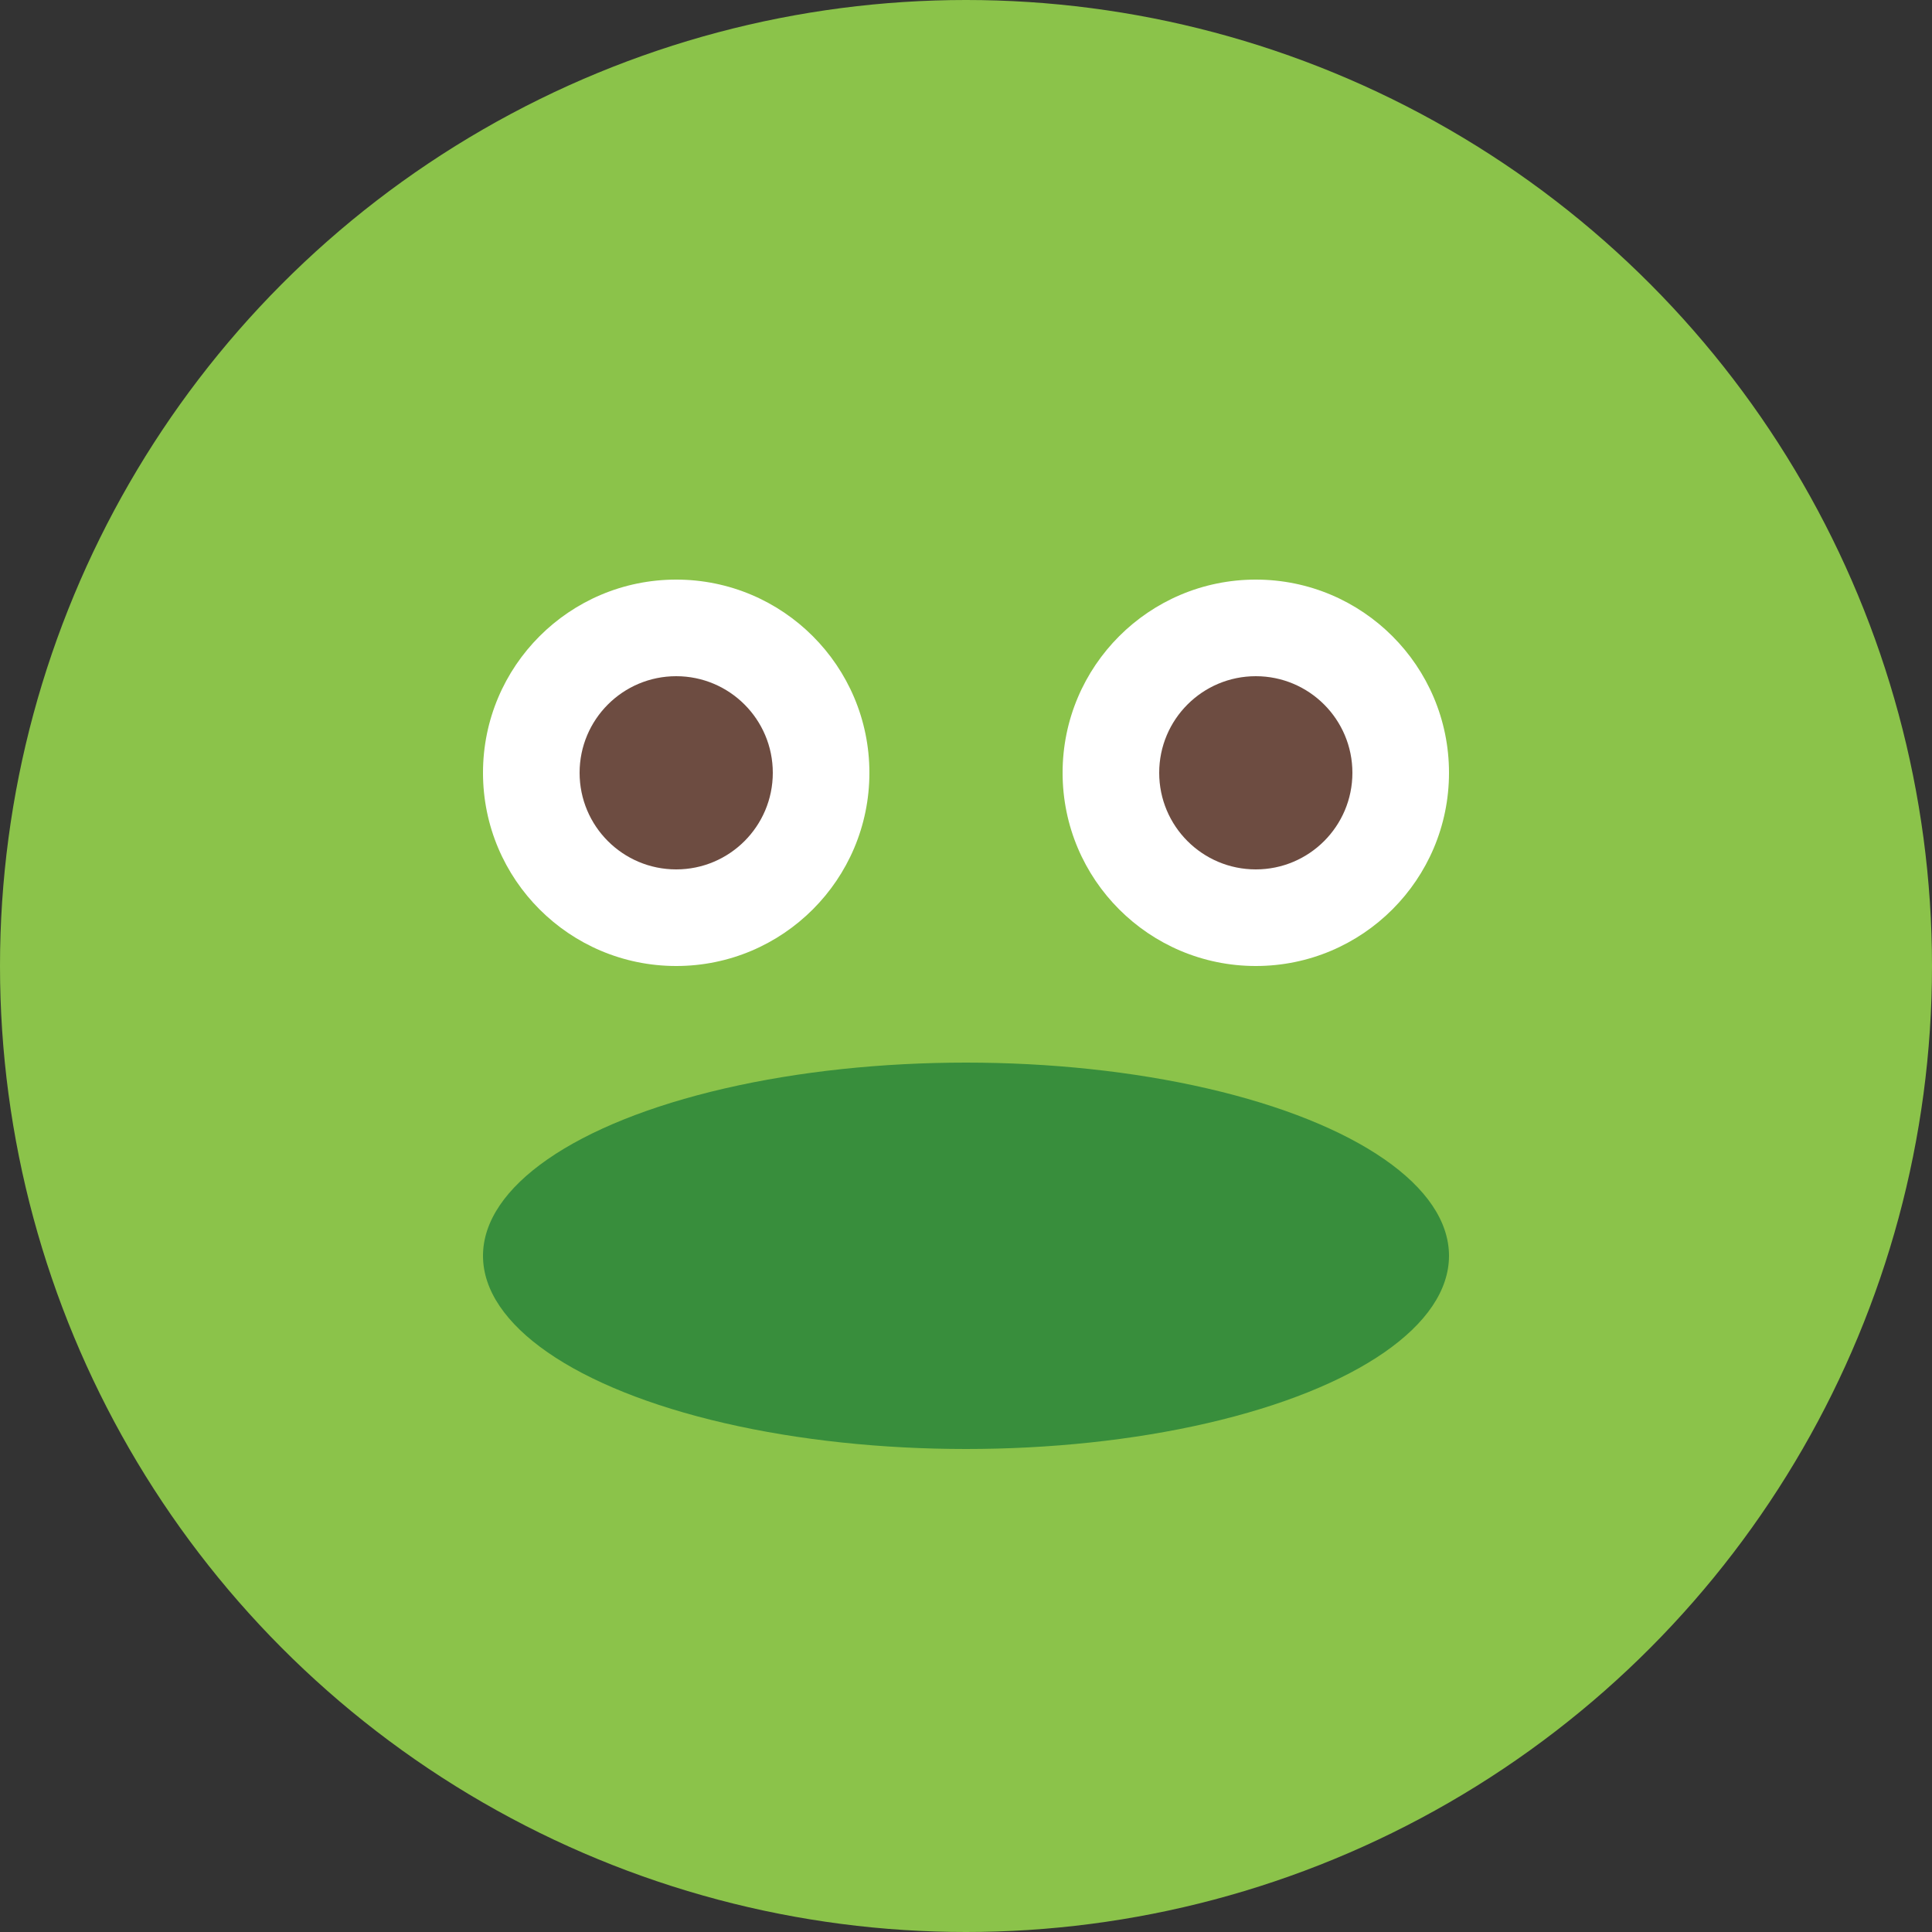
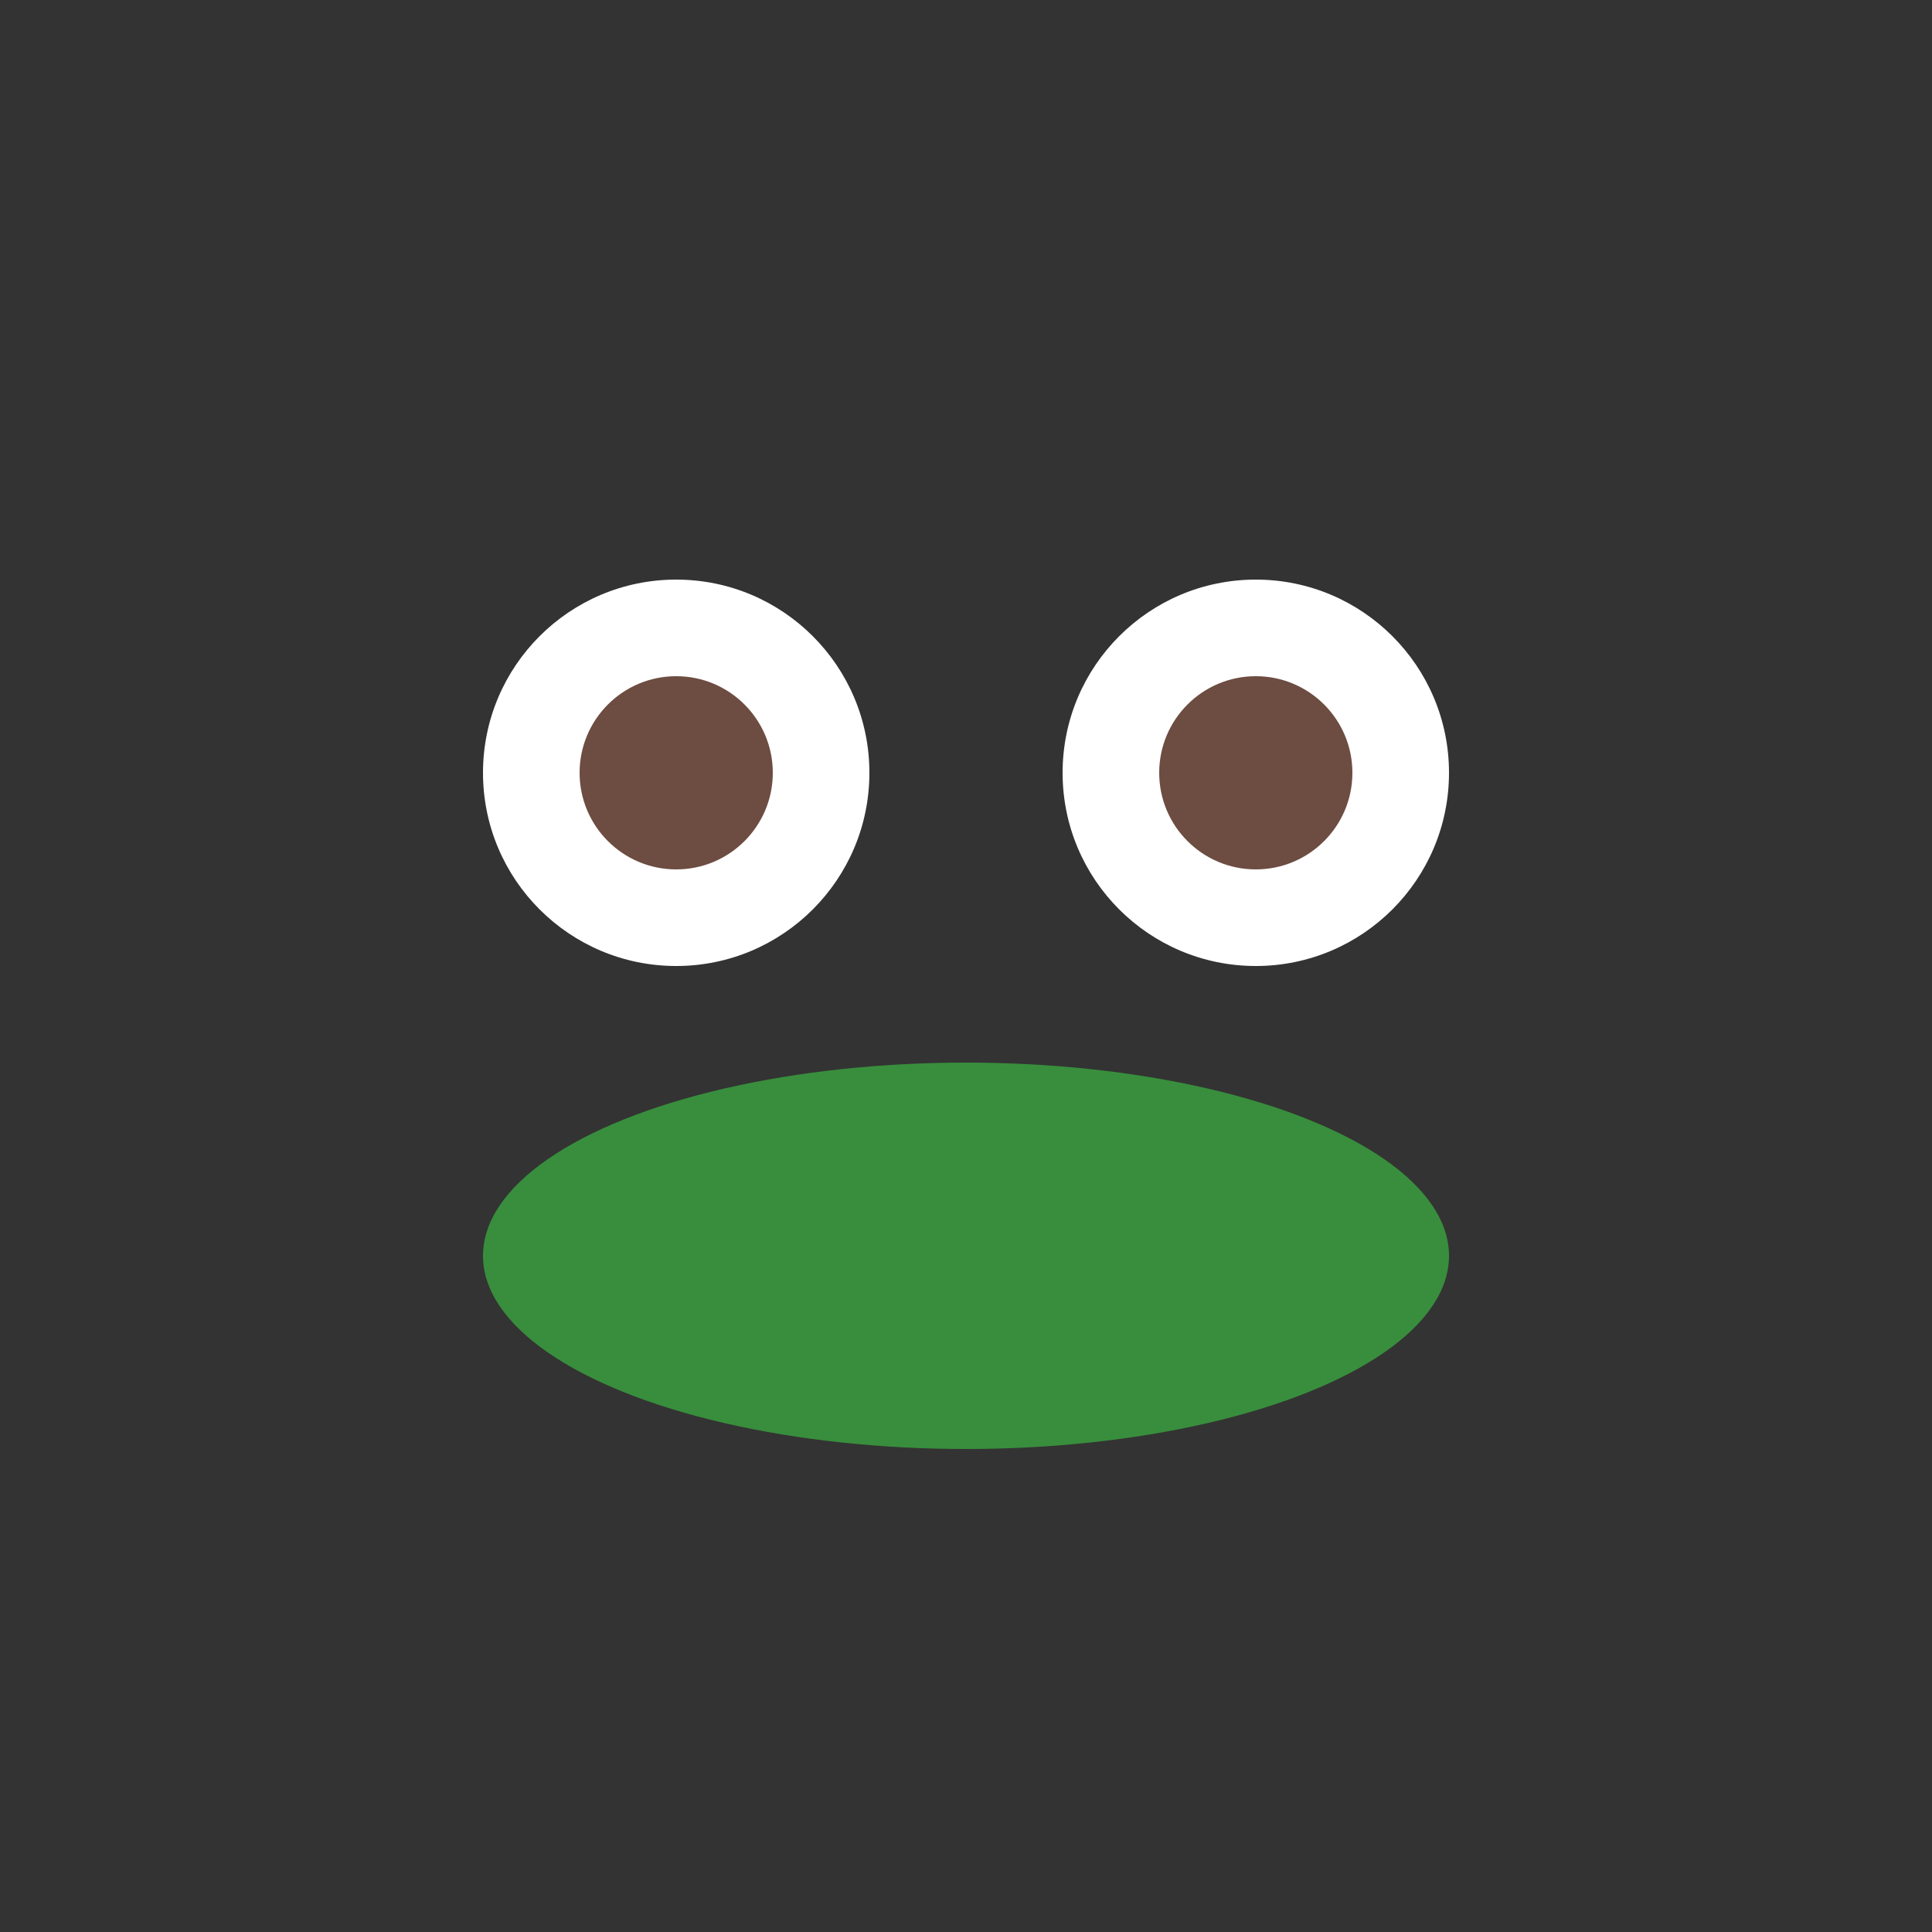
<svg xmlns="http://www.w3.org/2000/svg" viewBox="0 0 100 100">
  <rect x="0" y="0" width="100" height="100" fill="#333333" stroke="none" />
-   <circle cx="50" cy="50" r="50" fill="#8BC34A" />
  <circle cx="35" cy="40" r="10" fill="#FFFFFF" />
  <circle cx="65" cy="40" r="10" fill="#FFFFFF" />
  <circle cx="35" cy="40" r="5" fill="#6D4C41" />
  <circle cx="65" cy="40" r="5" fill="#6D4C41" />
  <ellipse cx="50" cy="65" rx="25" ry="10" fill="#388E3C" />
</svg>